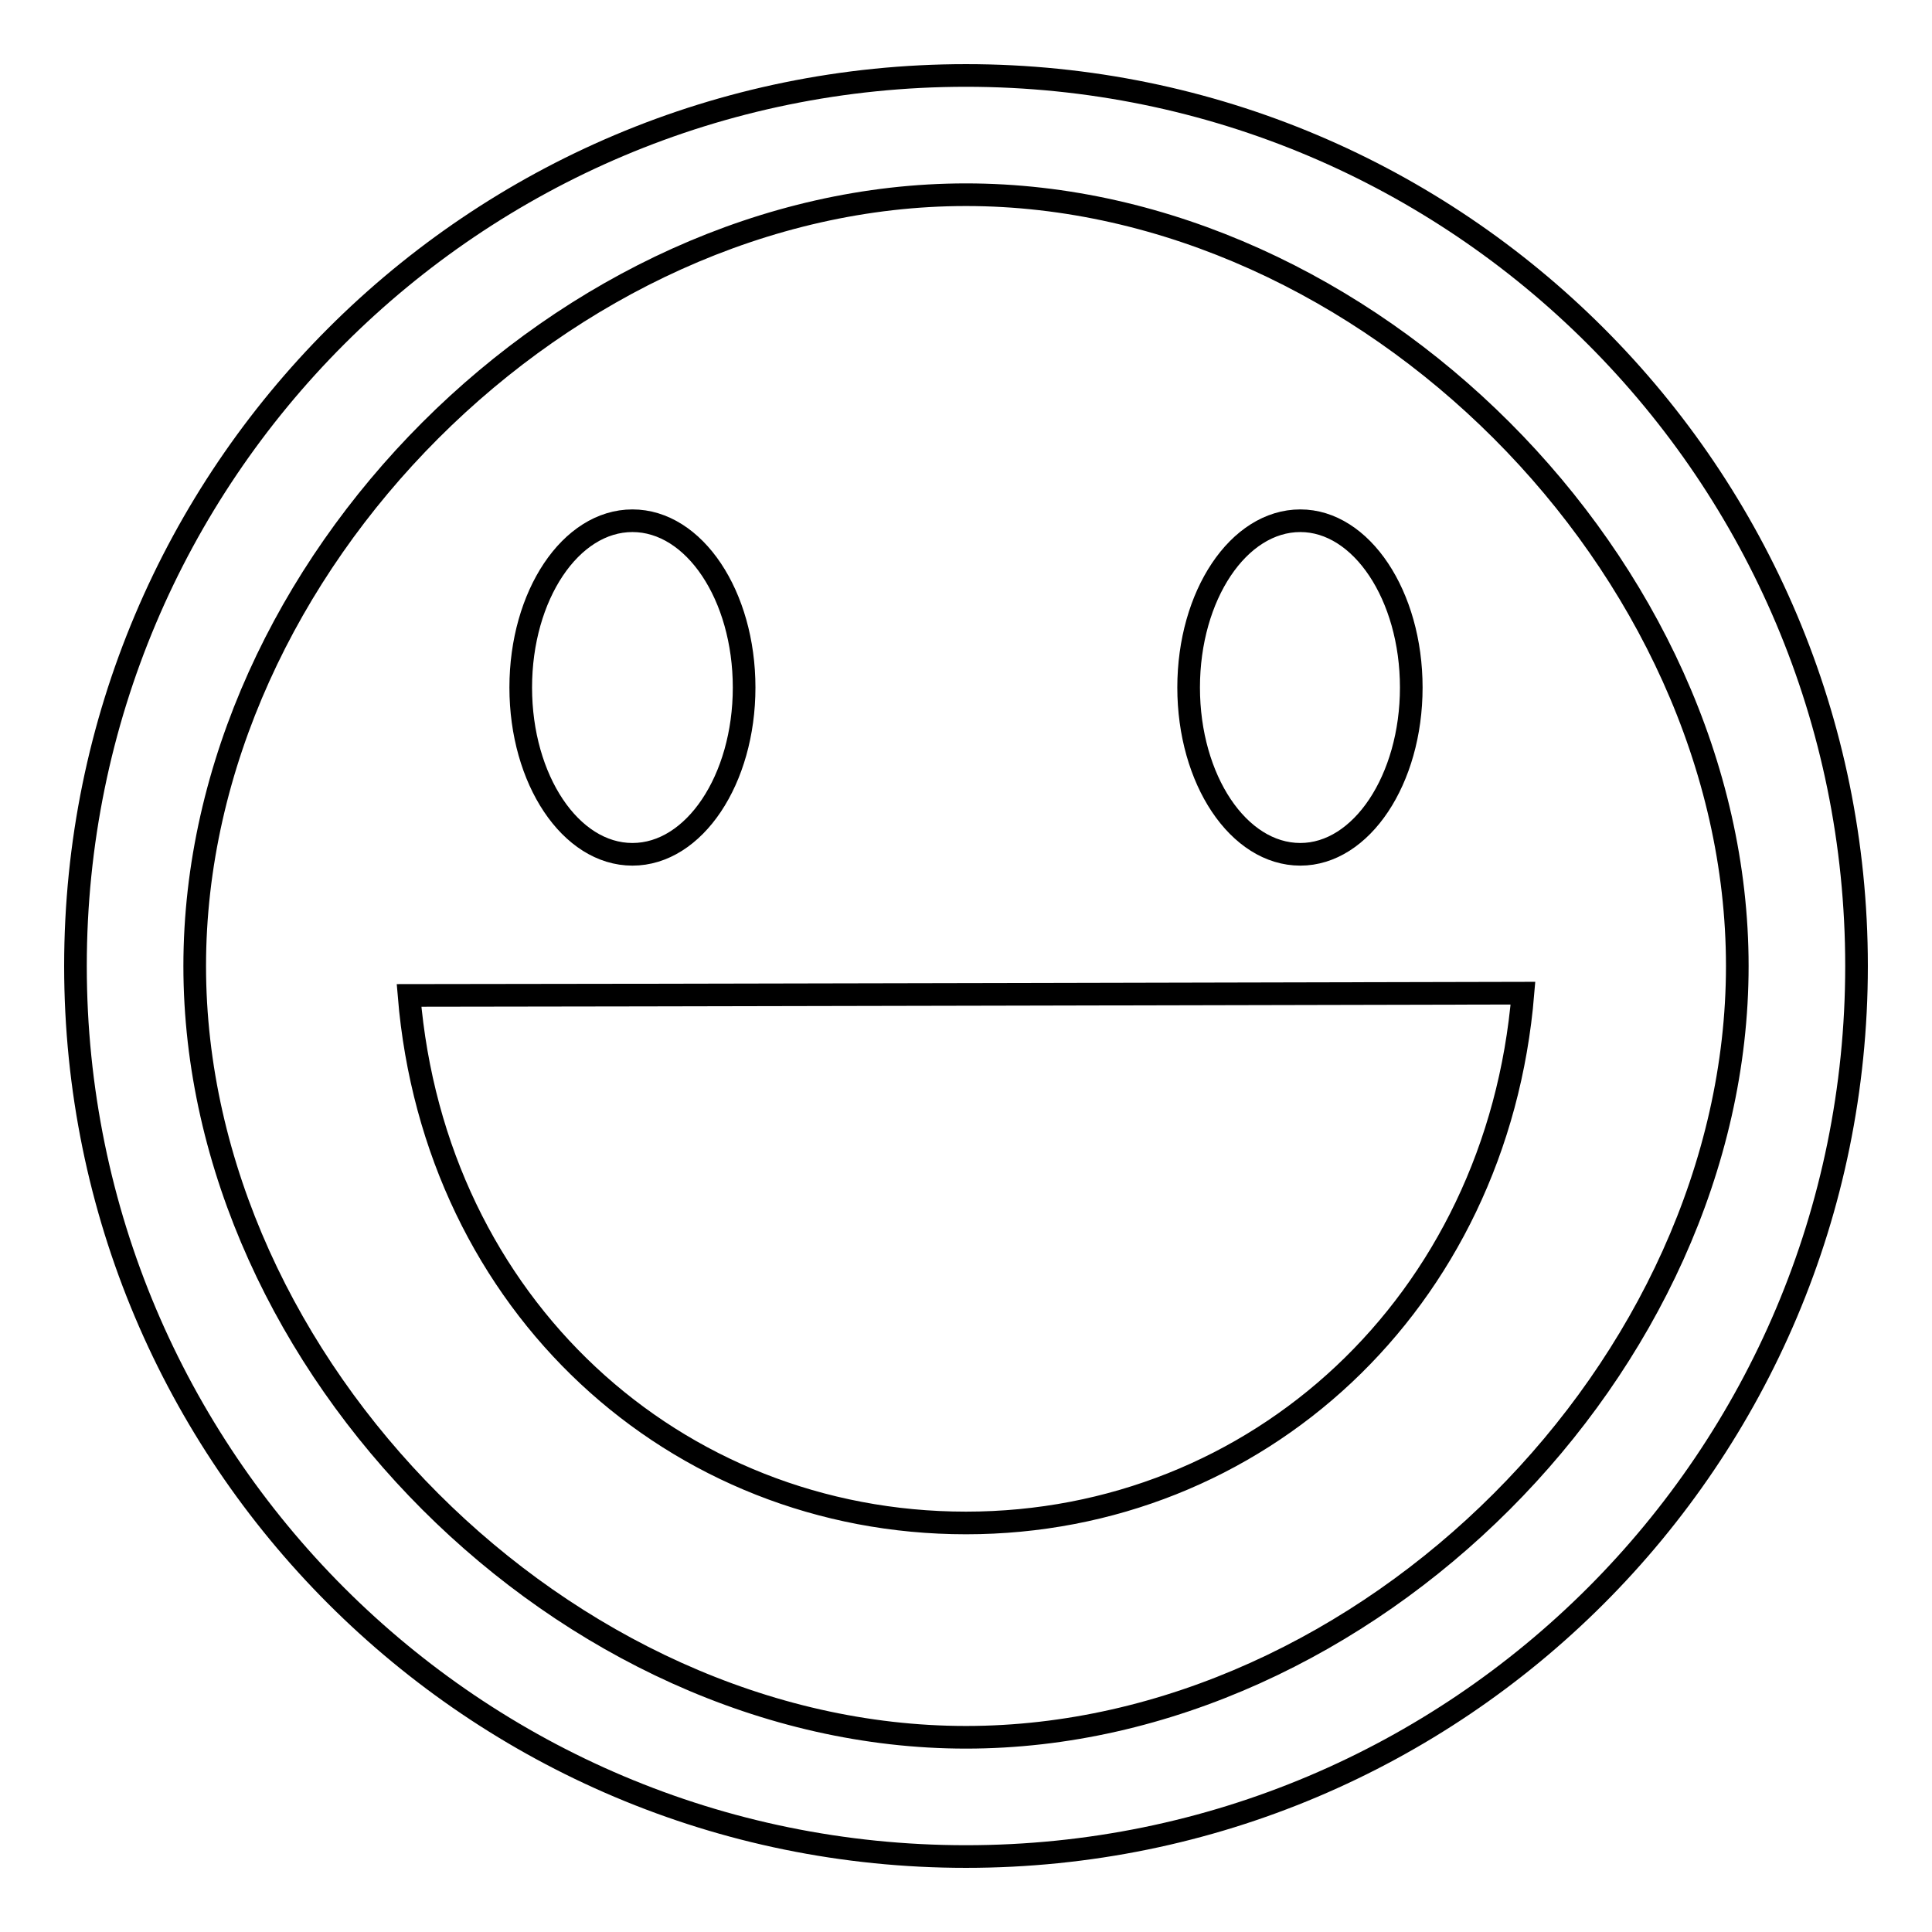
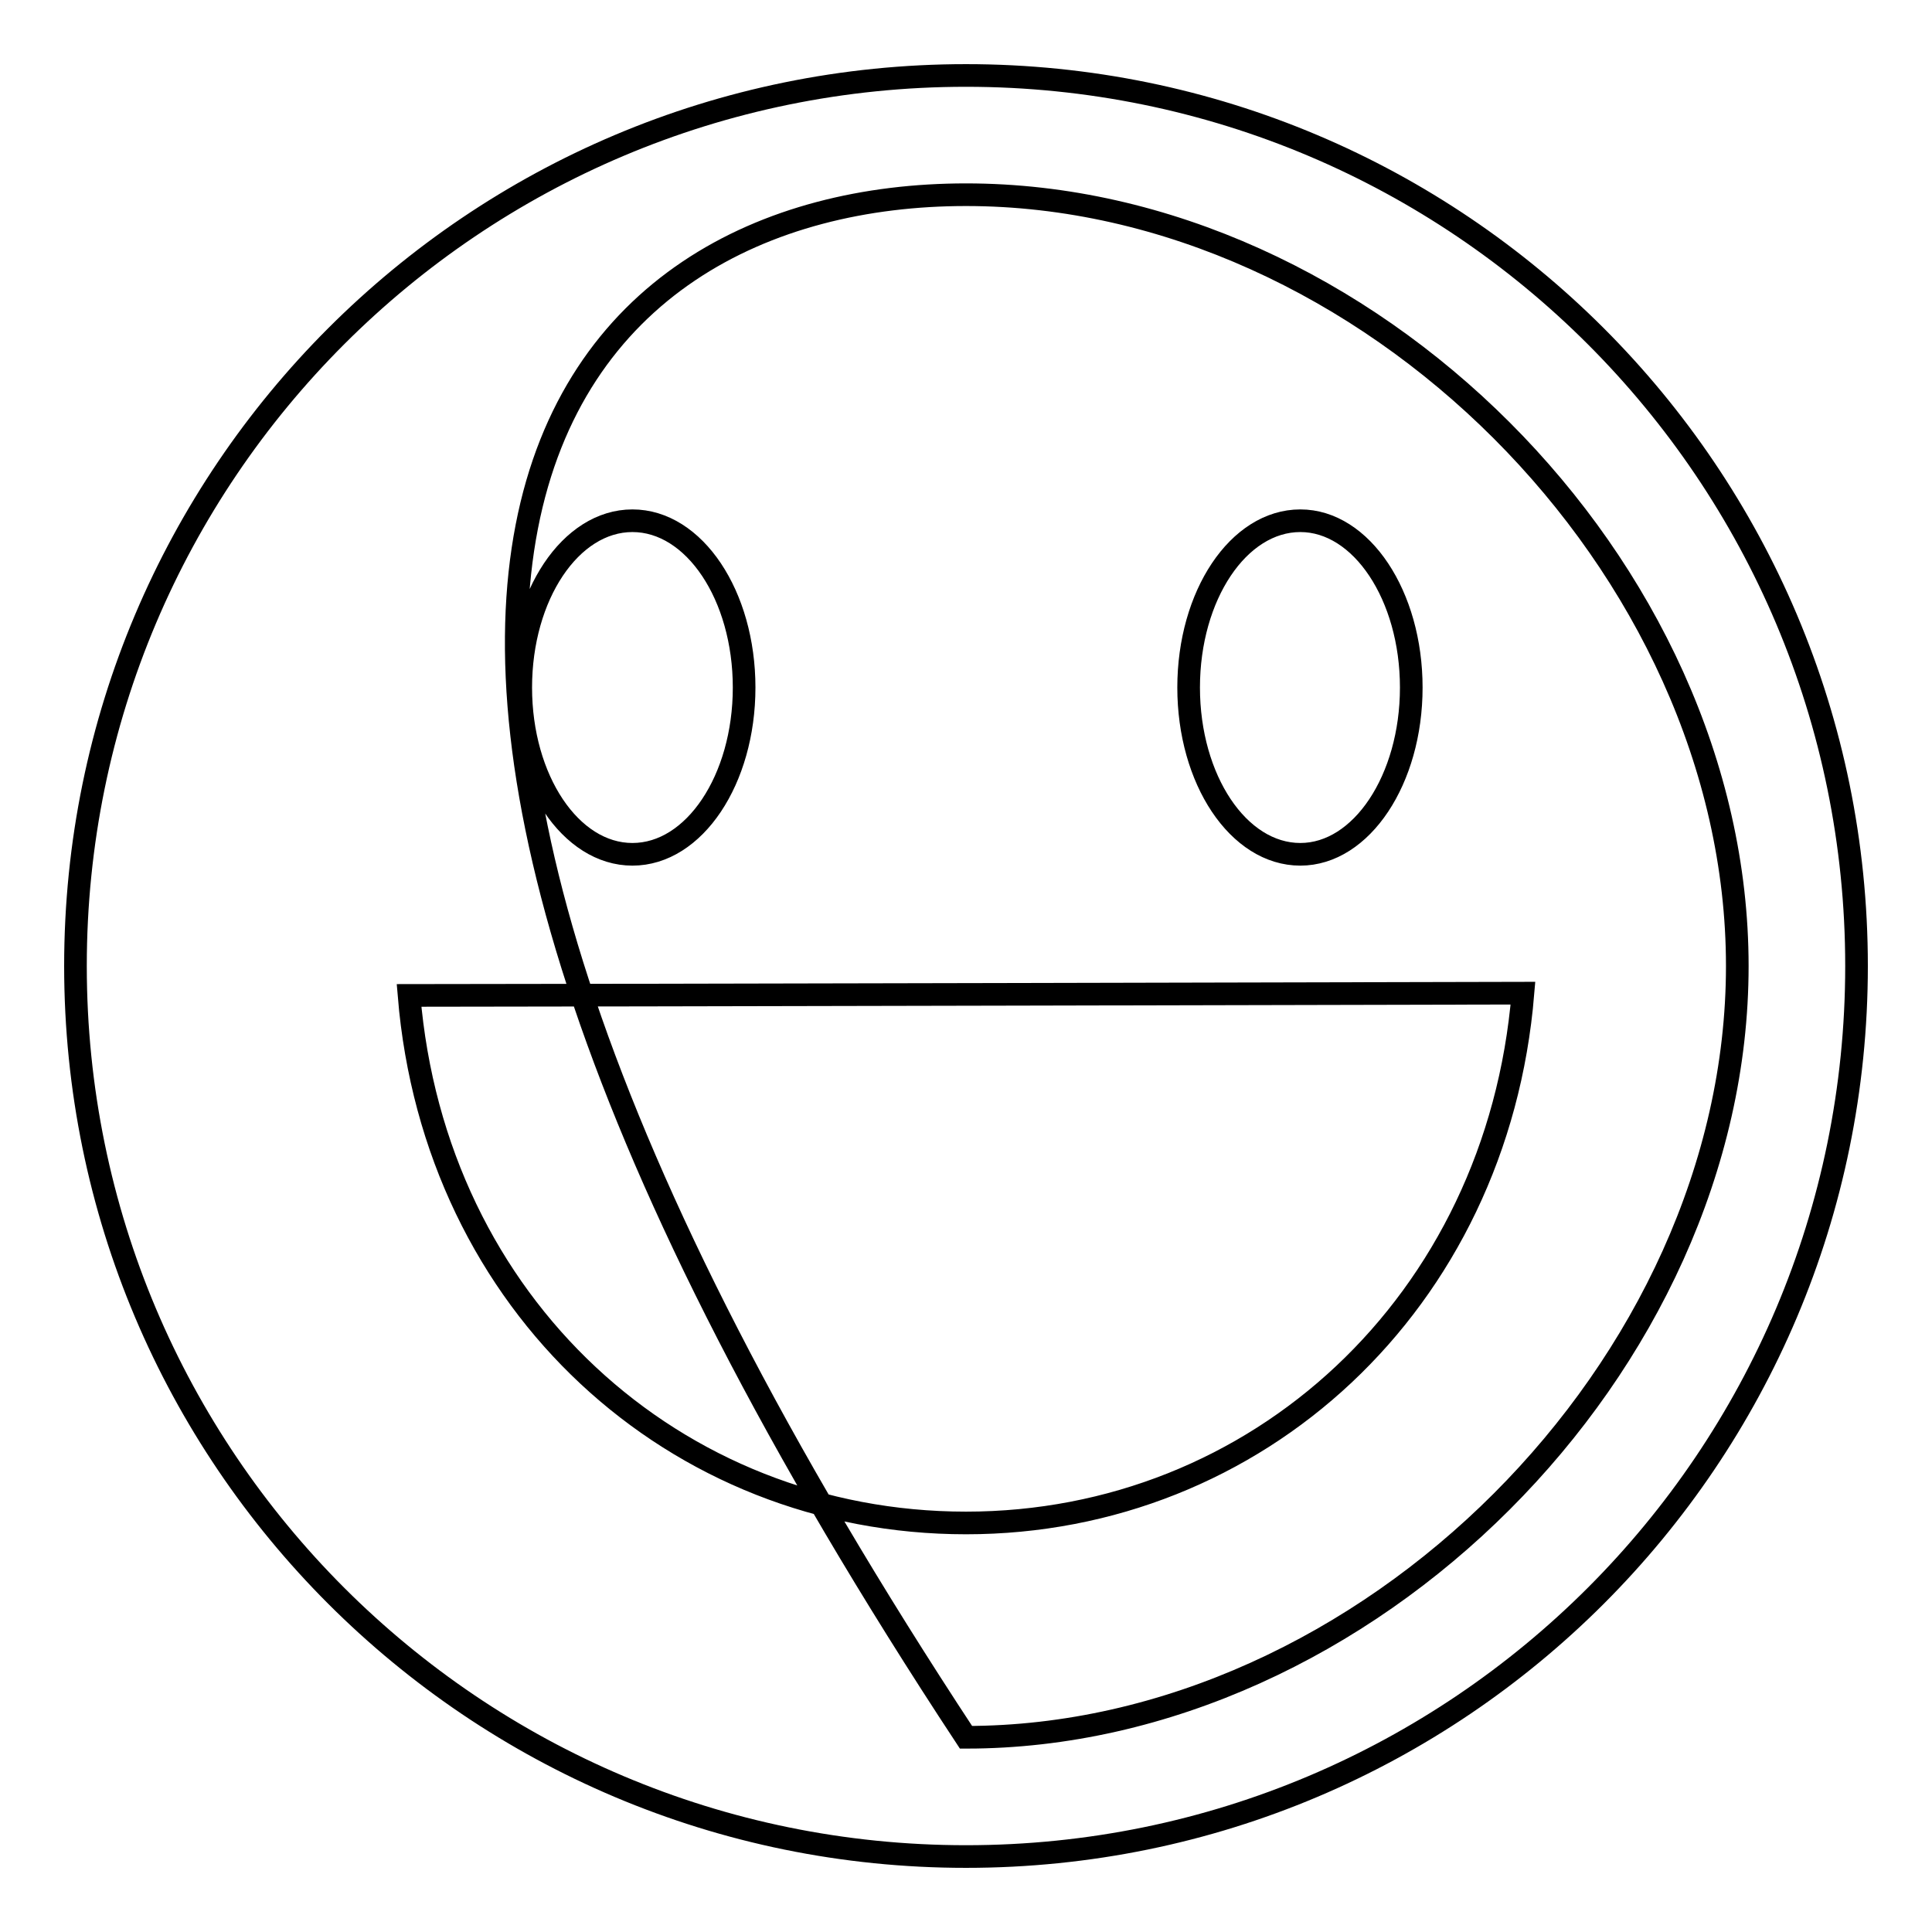
<svg xmlns="http://www.w3.org/2000/svg" version="1.1" x="0px" y="0px" viewBox="0 0 256 256" enable-background="new 0 0 256 256" xml:space="preserve">
  <g>
    <g>
-       <path stroke-width="3" fill-opacity="0" stroke="#000000" d="M128,246c65.2,0,118-52.8,118-118c0-65.2-52.8-118-118-118C62.8,10,10,62.8,10,128C10,193.2,62.8,246,128,246z M128,25.8c53,0,102.2,49.2,102.2,102.2c0,53-49.2,102.2-102.2,102.2C75,230.2,25.8,181,25.8,128C25.8,75,75,25.8,128,25.8z M201.8,131.6c-3.4,41.1-35.3,70.2-73.8,70.2c-38.5,0-70.4-28.8-73.8-69.9C72.9,131.9,201.8,131.6,201.8,131.6z M69,91.1c0,12.2,6.6,22.1,14.8,22.1c8.2,0,14.8-9.9,14.8-22.1c0-12.2-6.6-22.1-14.8-22.1C75.6,69,69,78.9,69,91.1z M157.5,91.1c0,12.2,6.6,22.1,14.8,22.1c8.1,0,14.7-9.9,14.7-22.1c0-12.2-6.6-22.1-14.7-22.1C164.1,69,157.5,78.9,157.5,91.1z" />
+       <path stroke-width="3" fill-opacity="0" stroke="#000000" d="M128,246c65.2,0,118-52.8,118-118c0-65.2-52.8-118-118-118C62.8,10,10,62.8,10,128C10,193.2,62.8,246,128,246z M128,25.8c53,0,102.2,49.2,102.2,102.2c0,53-49.2,102.2-102.2,102.2C25.8,75,75,25.8,128,25.8z M201.8,131.6c-3.4,41.1-35.3,70.2-73.8,70.2c-38.5,0-70.4-28.8-73.8-69.9C72.9,131.9,201.8,131.6,201.8,131.6z M69,91.1c0,12.2,6.6,22.1,14.8,22.1c8.2,0,14.8-9.9,14.8-22.1c0-12.2-6.6-22.1-14.8-22.1C75.6,69,69,78.9,69,91.1z M157.5,91.1c0,12.2,6.6,22.1,14.8,22.1c8.1,0,14.7-9.9,14.7-22.1c0-12.2-6.6-22.1-14.7-22.1C164.1,69,157.5,78.9,157.5,91.1z" />
    </g>
  </g>
</svg>